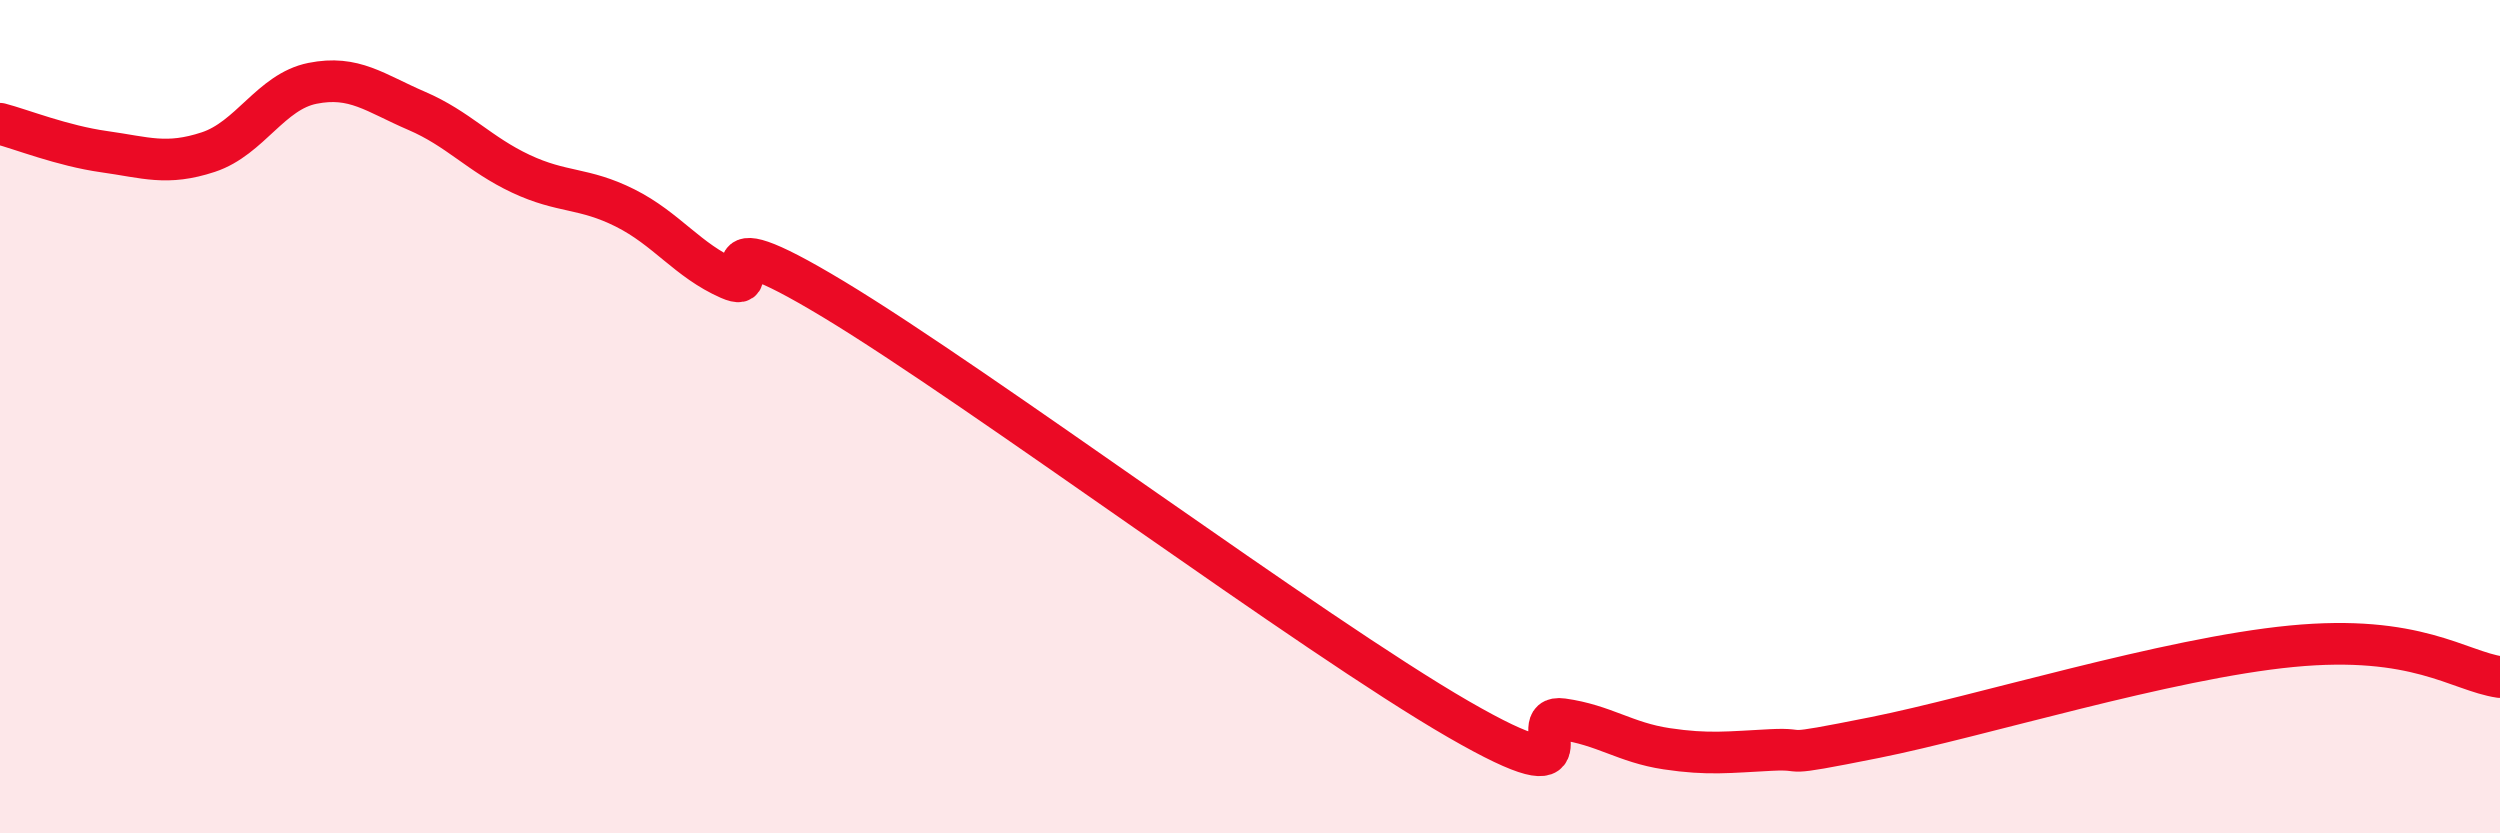
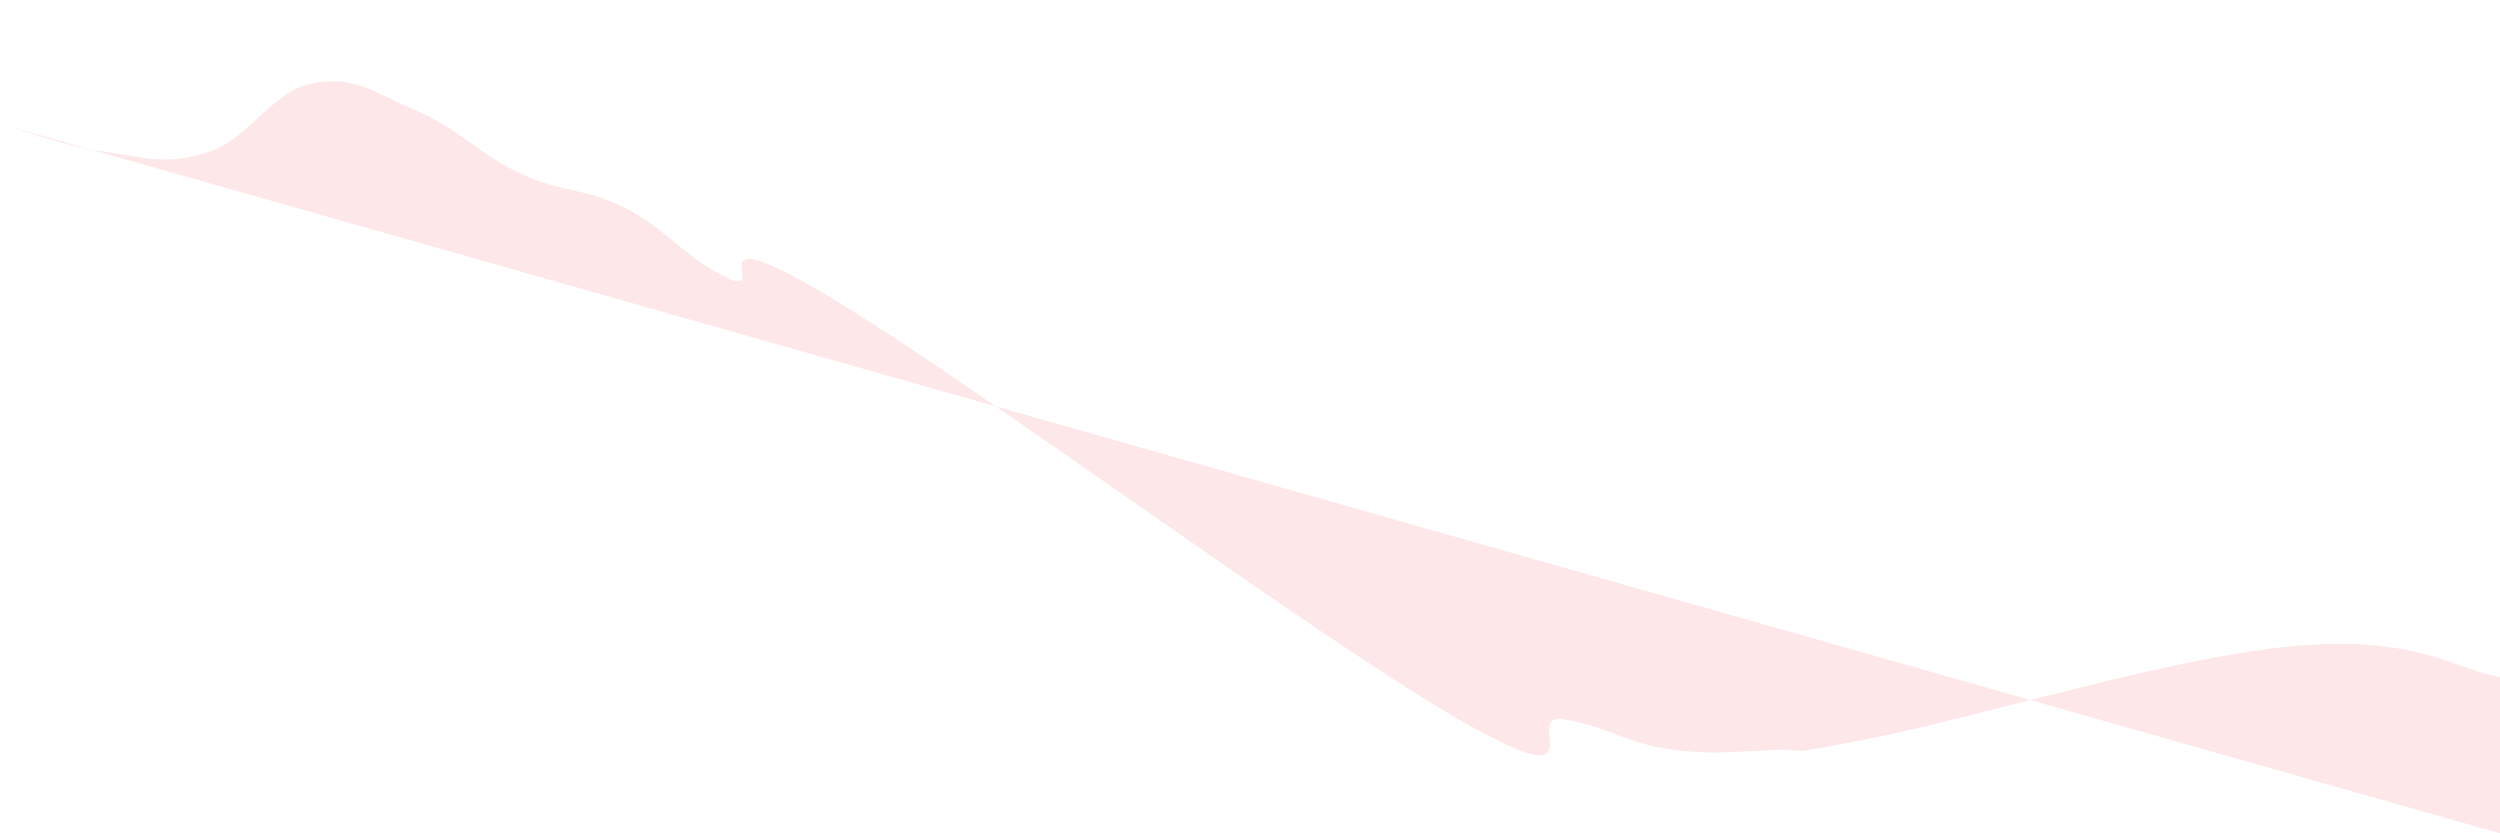
<svg xmlns="http://www.w3.org/2000/svg" width="60" height="20" viewBox="0 0 60 20">
-   <path d="M 0,2.97 C 0.5,3.1 1.5,3.5 2.5,3.64 C 3.5,3.78 4,3.98 5,3.65 C 6,3.32 6.5,2.2 7.5,2 C 8.5,1.8 9,2.23 10,2.66 C 11,3.09 11.5,3.7 12.5,4.17 C 13.5,4.64 14,4.49 15,4.99 C 16,5.49 16.5,6.25 17.5,6.69 C 18.5,7.13 16.5,5.07 20,7.18 C 23.5,9.29 31.5,15.24 35,17.26 C 38.5,19.28 36.5,17.12 37.5,17.26 C 38.5,17.4 39,17.82 40,17.97 C 41,18.12 41.5,18.05 42.5,18 C 43.5,17.95 42.5,18.2 45,17.7 C 47.5,17.2 52,15.8 55,15.51 C 58,15.22 59,16.1 60,16.25L60 20L0 20Z" fill="#EB0A25" opacity="0.1" stroke-linecap="round" stroke-linejoin="round" />
-   <path d="M 0,2.97 C 0.5,3.1 1.5,3.5 2.5,3.64 C 3.5,3.78 4,3.98 5,3.65 C 6,3.32 6.5,2.2 7.5,2 C 8.5,1.8 9,2.23 10,2.66 C 11,3.09 11.5,3.7 12.5,4.17 C 13.5,4.64 14,4.49 15,4.99 C 16,5.49 16.5,6.25 17.5,6.69 C 18.5,7.13 16.5,5.07 20,7.18 C 23.5,9.29 31.5,15.24 35,17.26 C 38.5,19.28 36.5,17.12 37.5,17.26 C 38.5,17.4 39,17.82 40,17.97 C 41,18.12 41.5,18.05 42.5,18 C 43.5,17.95 42.5,18.2 45,17.7 C 47.5,17.2 52,15.8 55,15.51 C 58,15.22 59,16.1 60,16.25" stroke="#EB0A25" stroke-width="1" fill="none" stroke-linecap="round" stroke-linejoin="round" />
+   <path d="M 0,2.97 C 0.5,3.1 1.5,3.5 2.5,3.64 C 3.5,3.78 4,3.98 5,3.65 C 6,3.32 6.5,2.2 7.5,2 C 8.5,1.8 9,2.23 10,2.66 C 11,3.09 11.5,3.7 12.5,4.17 C 13.5,4.64 14,4.49 15,4.99 C 16,5.49 16.5,6.25 17.5,6.69 C 18.5,7.13 16.5,5.07 20,7.18 C 23.5,9.29 31.5,15.24 35,17.26 C 38.5,19.28 36.5,17.12 37.5,17.26 C 38.5,17.4 39,17.82 40,17.97 C 41,18.12 41.5,18.05 42.5,18 C 43.5,17.95 42.5,18.2 45,17.7 C 47.5,17.2 52,15.8 55,15.51 C 58,15.22 59,16.1 60,16.25L60 20Z" fill="#EB0A25" opacity="0.1" stroke-linecap="round" stroke-linejoin="round" />
</svg>